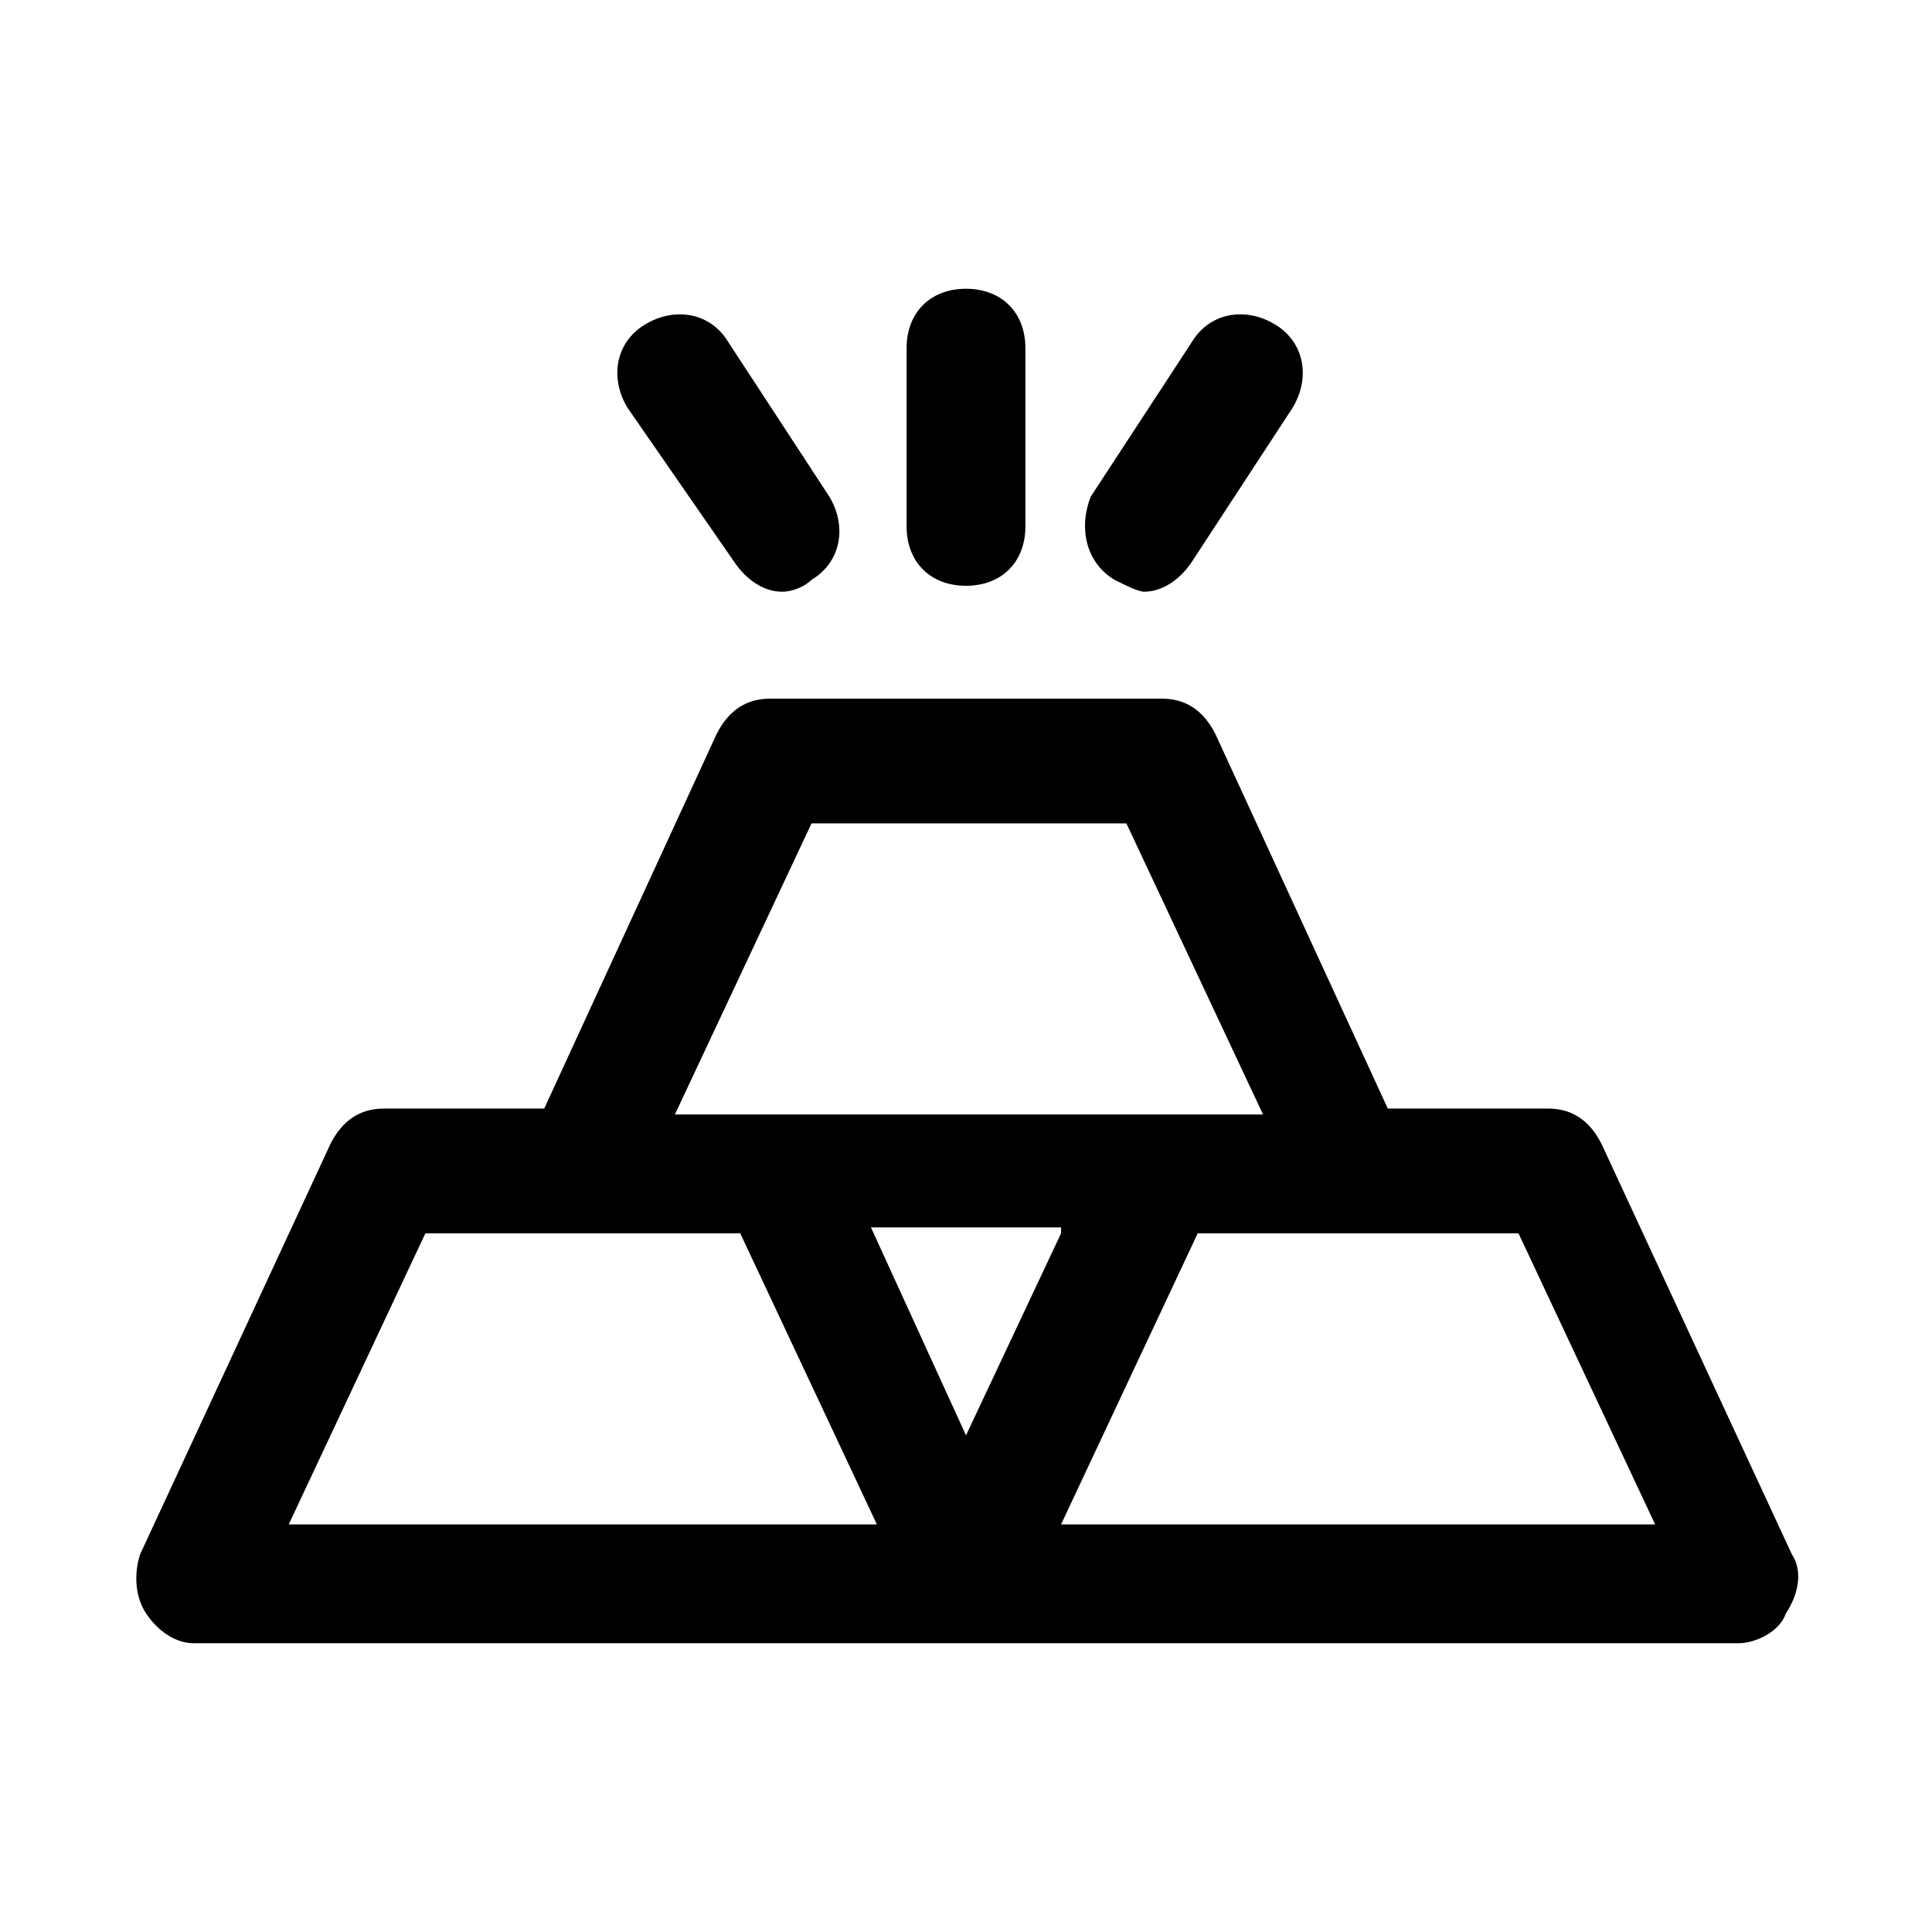
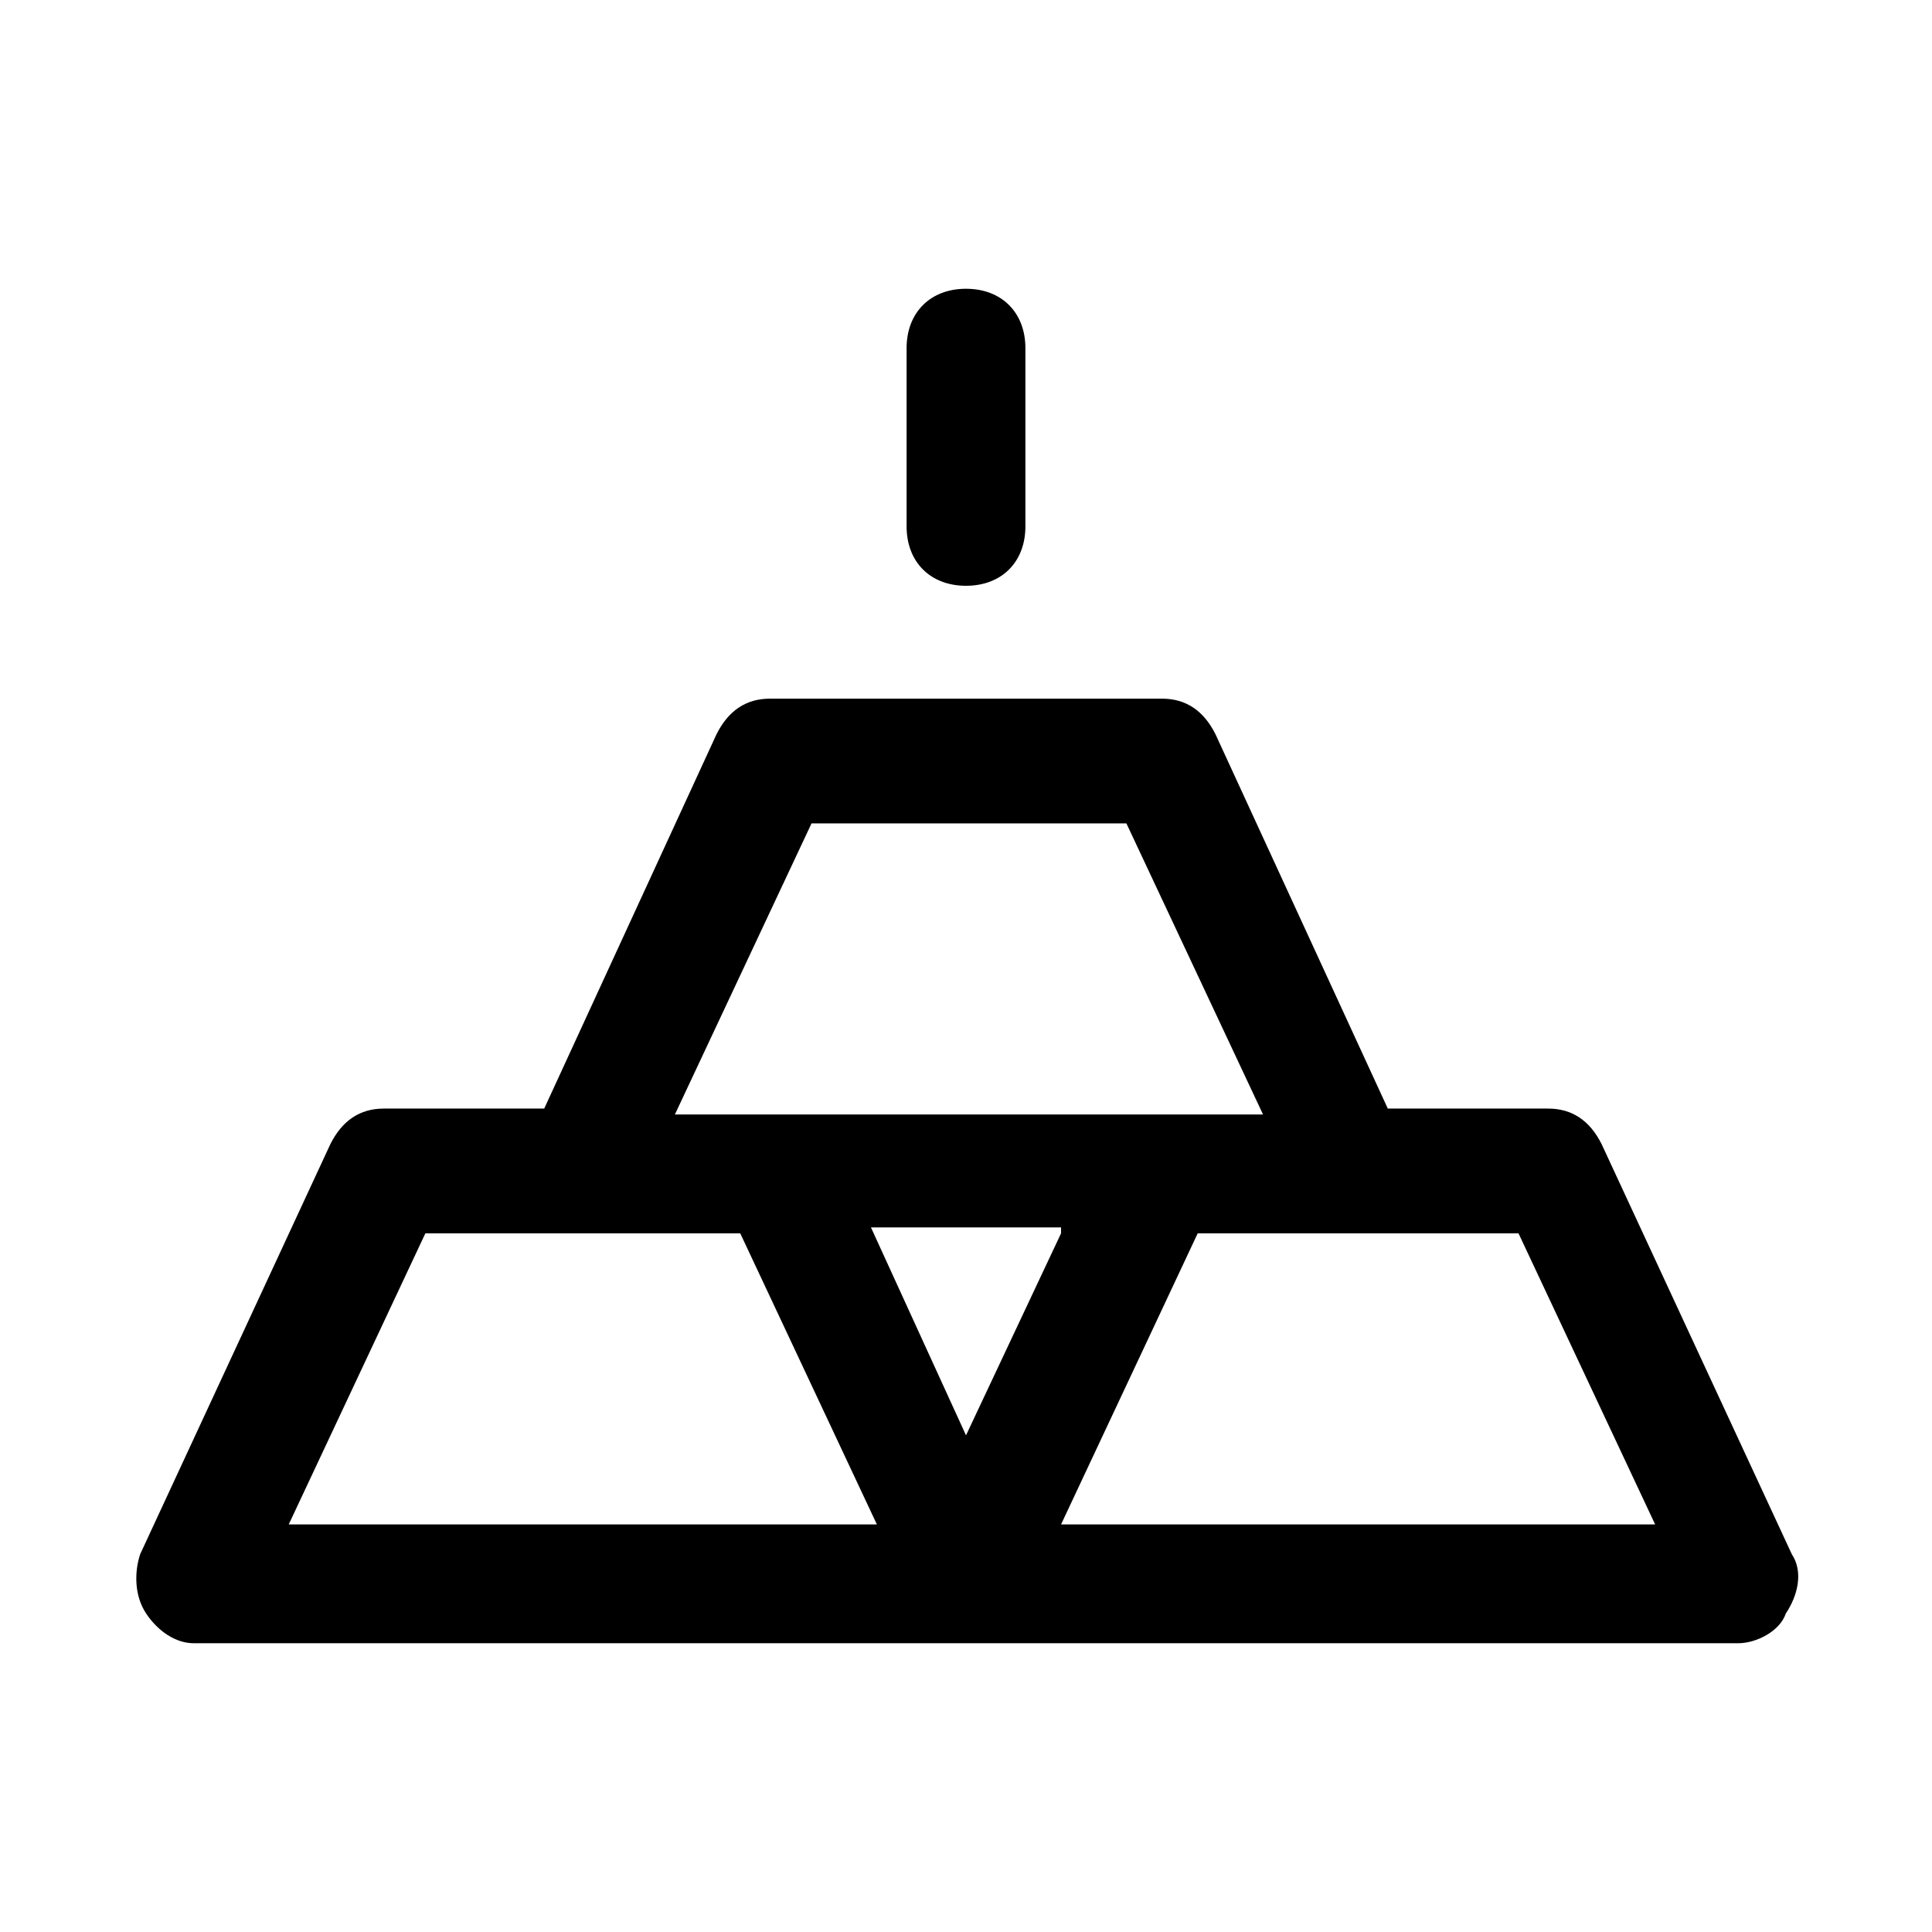
<svg xmlns="http://www.w3.org/2000/svg" fill="#000000" width="800px" height="800px" version="1.1" viewBox="144 144 512 512">
  <g>
    <path d="m618.84 555.86-50.383-108.63c-3.148-6.297-7.871-9.445-14.168-9.445h-42.508l-45.656-99.188c-3.148-6.297-7.871-9.445-14.168-9.445h-103.91c-6.297 0-11.02 3.148-14.168 9.445l-45.656 99.188h-42.516c-6.297 0-11.02 3.148-14.168 9.445l-50.383 108.63c-1.574 4.723-1.574 11.02 1.574 15.742 3.148 4.723 7.871 7.871 12.594 7.871h409.34c4.723 0 11.02-3.148 12.594-7.871 3.152-4.719 4.727-11.02 1.578-15.742zm-176.33-193.65 36.211 77.145h-155.87l36.211-77.145h83.445zm-17.32 108.64-25.188 53.527-25.191-55.105 50.379 0.004zm-85.016 0 36.211 77.145h-155.87l36.211-77.145zm85.016 77.145 36.211-77.145h85.02l36.211 77.145h-157.44z" />
    <path d="m400 299.24c9.445 0 15.742-6.297 15.742-15.742v-47.23c0-9.445-6.297-15.742-15.742-15.742s-15.742 6.297-15.742 15.742v47.23c-0.004 9.441 6.293 15.742 15.742 15.742z" />
-     <path d="m439.36 297.66c3.148 1.574 6.297 3.148 7.871 3.148 4.723 0 9.445-3.148 12.594-7.871l26.766-40.934c4.723-7.871 3.148-17.32-4.723-22.043-7.871-4.723-17.32-3.148-22.043 4.723l-26.766 40.934c-3.144 7.871-1.57 17.316 6.301 22.043z" />
-     <path d="m338.6 292.94c3.148 4.723 7.871 7.871 12.594 7.871 3.148 0 6.297-1.574 7.871-3.148 7.871-4.723 9.445-14.168 4.723-22.043l-26.766-40.934c-4.723-7.871-14.168-9.445-22.043-4.723-7.871 4.723-9.445 14.168-4.723 22.043z" />
  </g>
</svg>